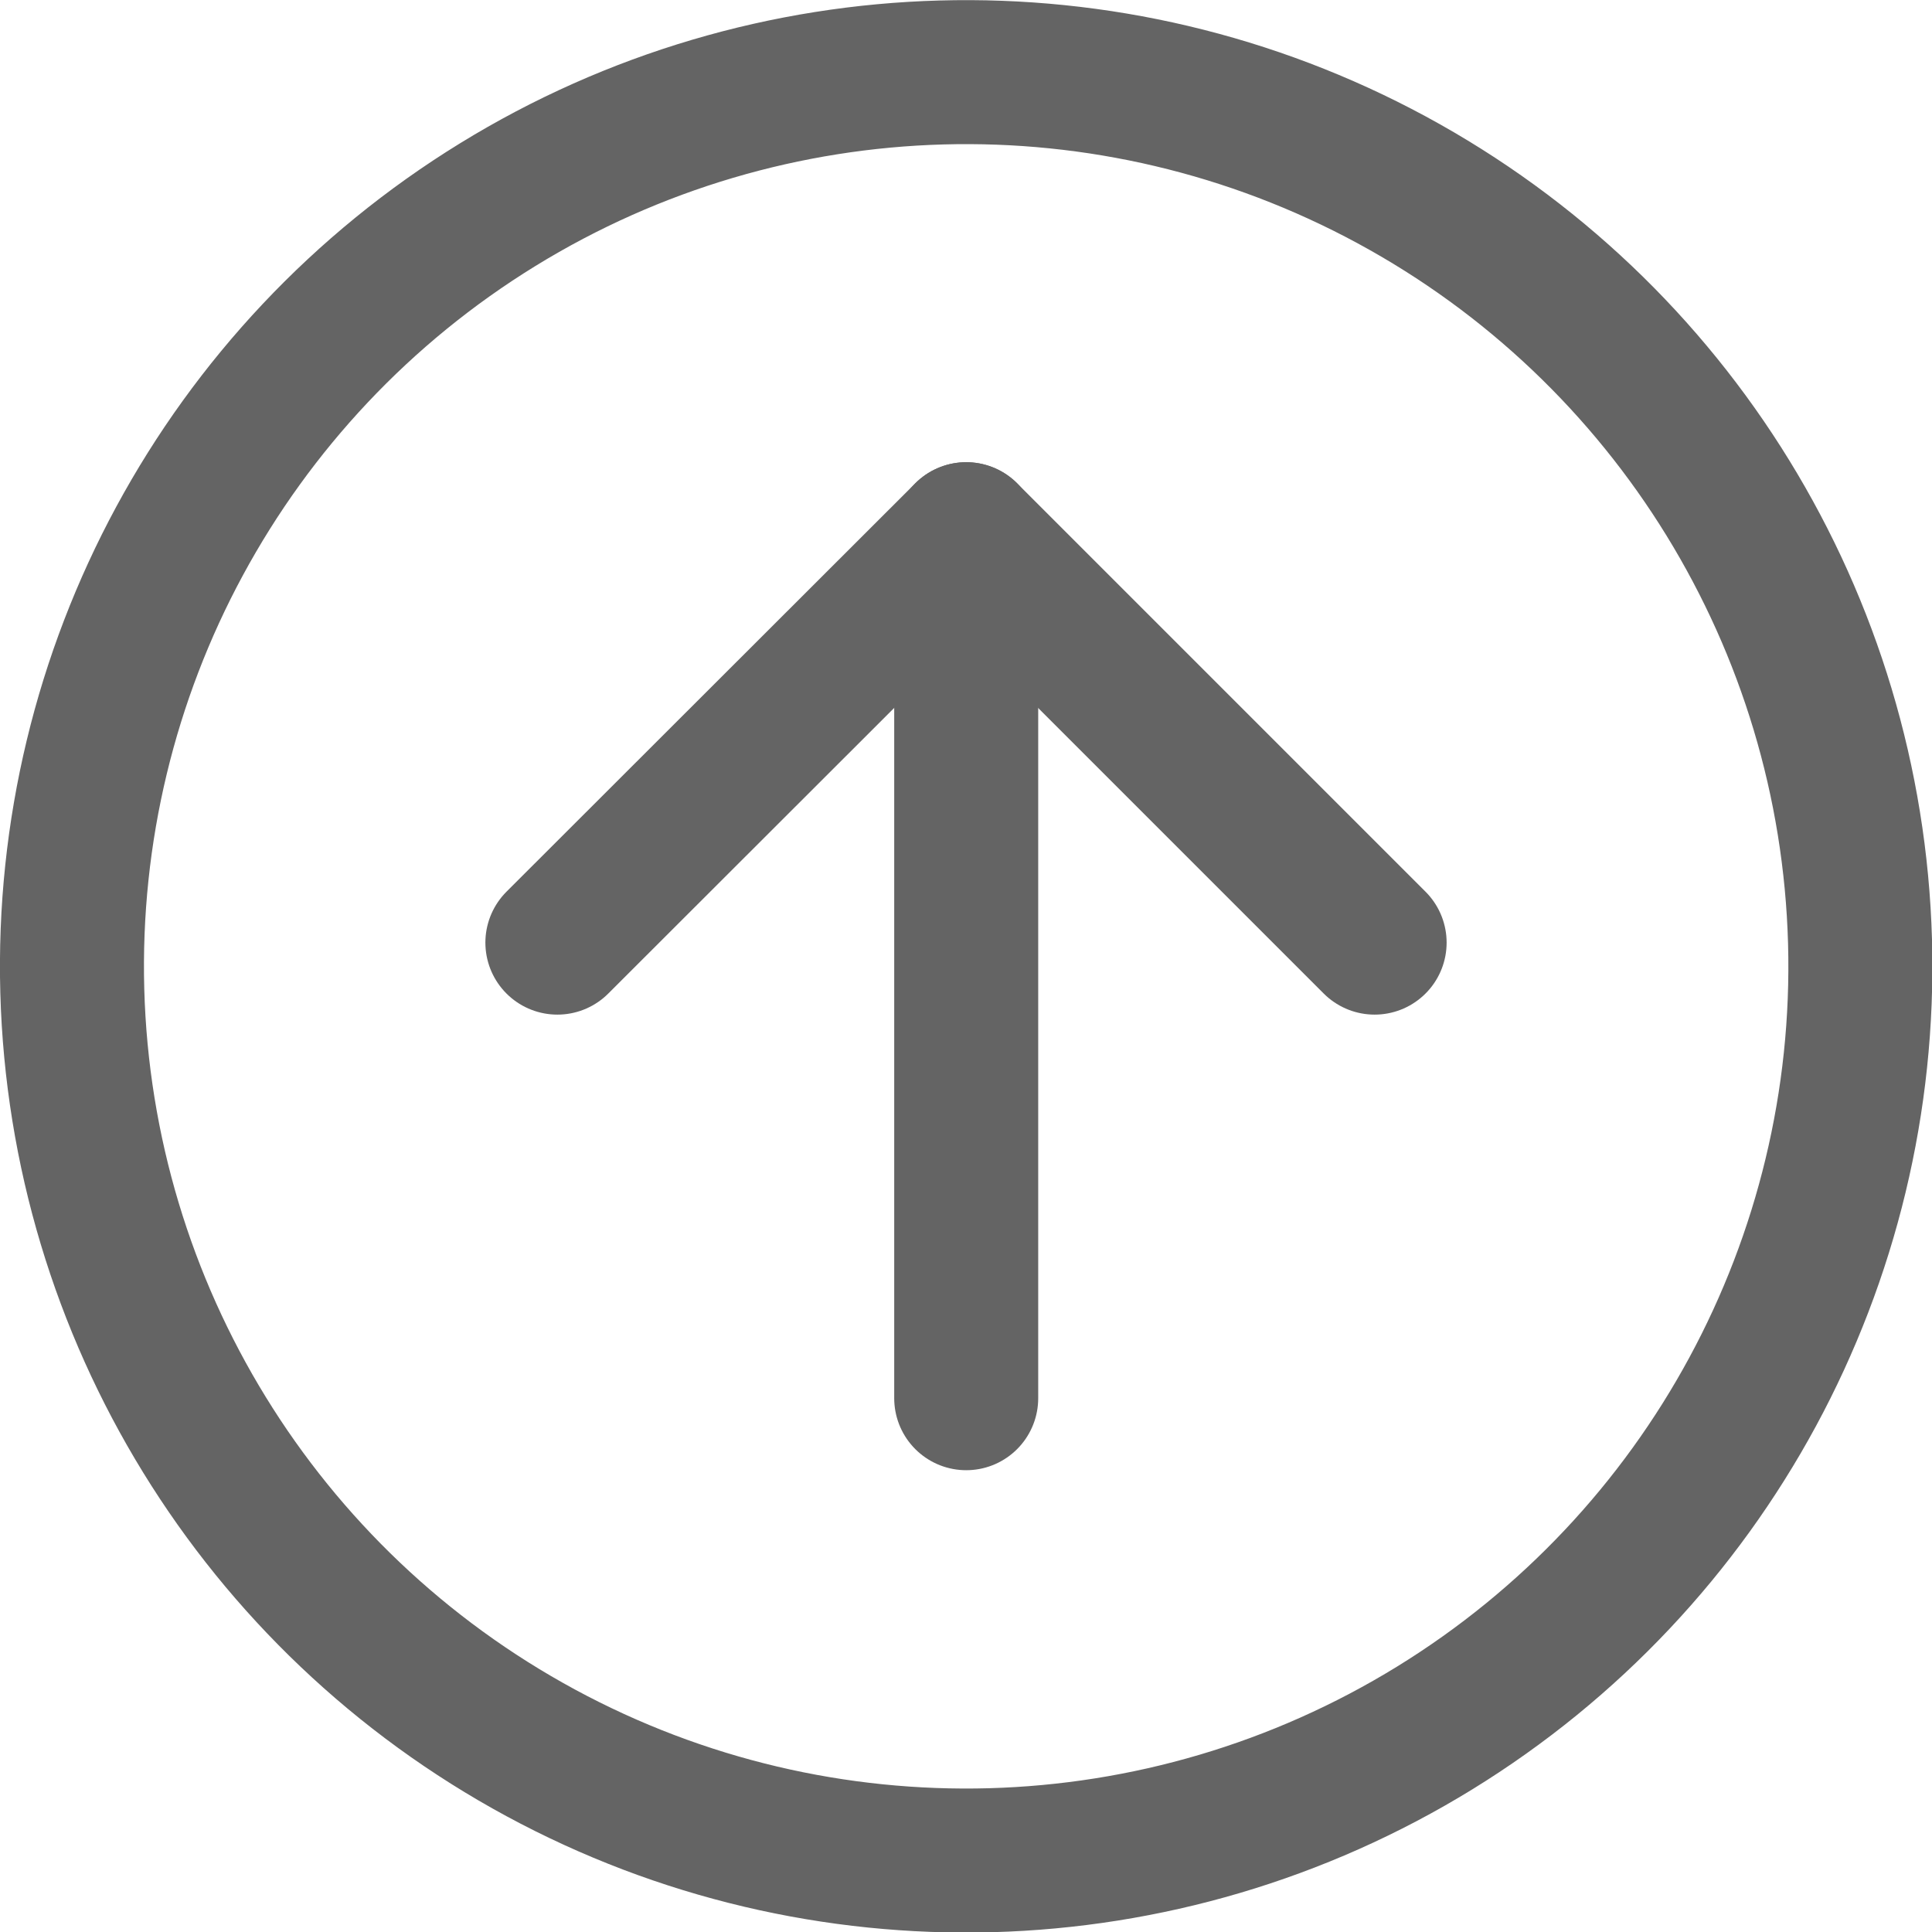
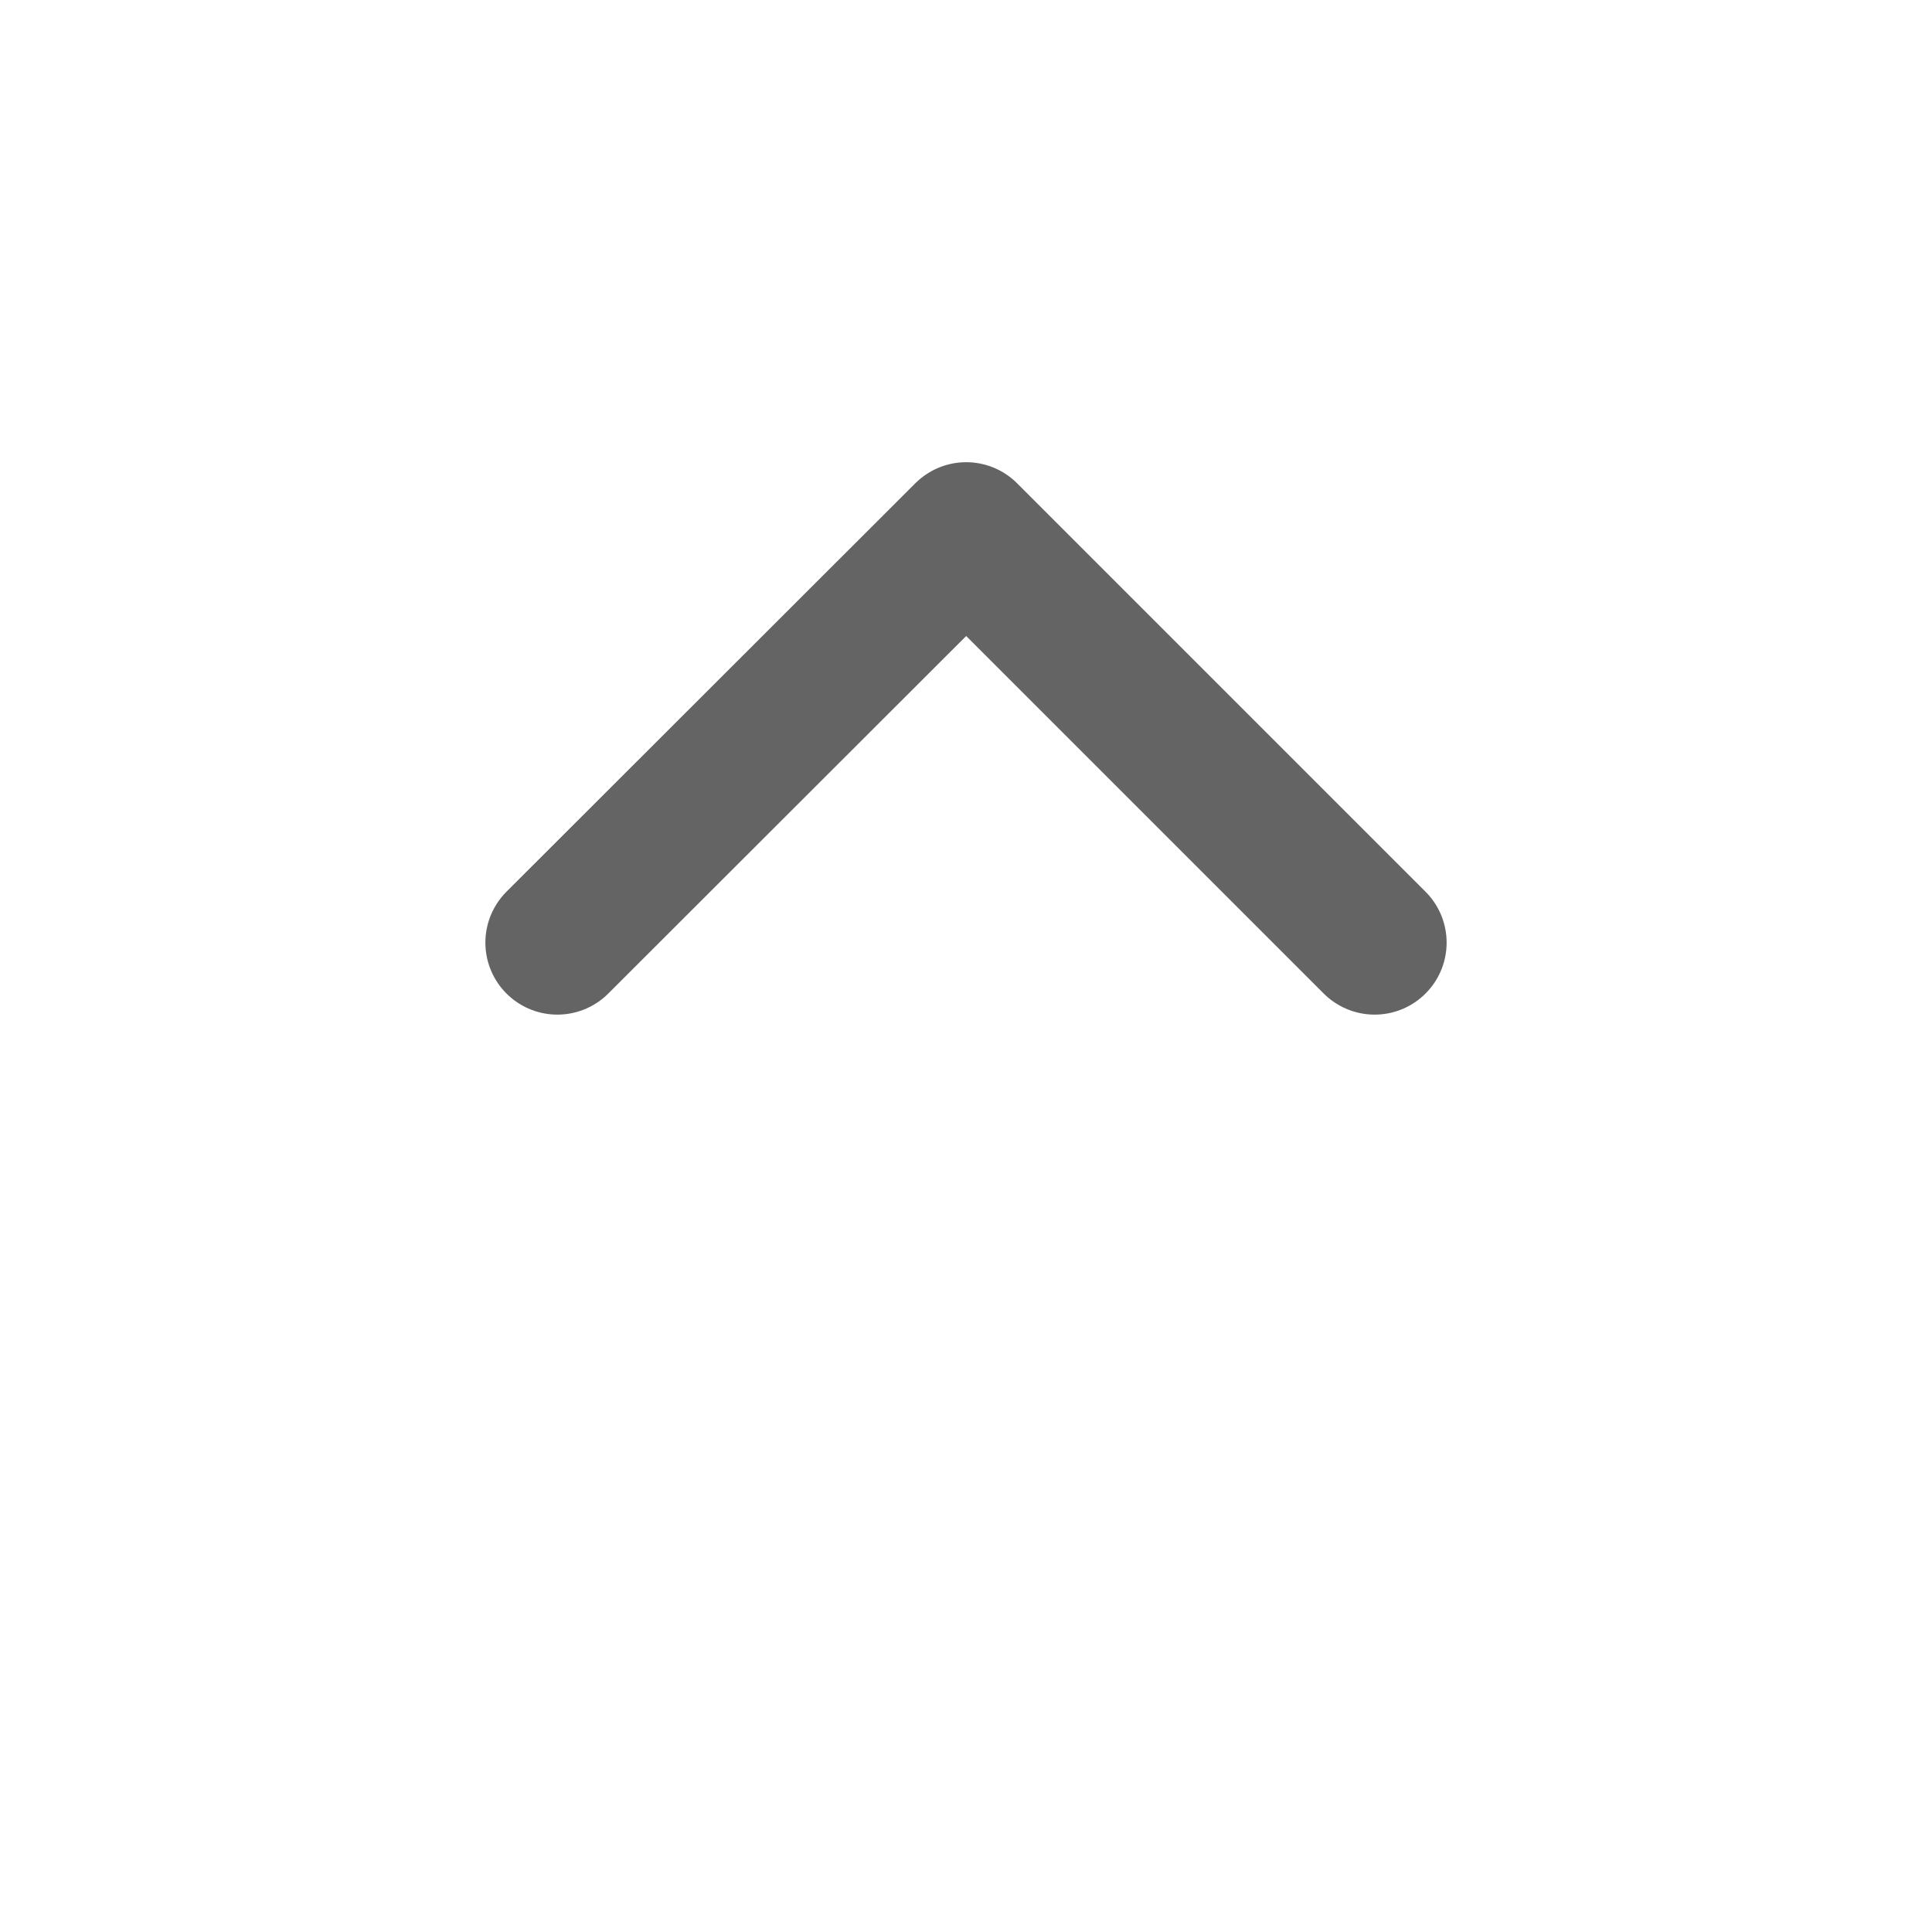
<svg xmlns="http://www.w3.org/2000/svg" id="_レイヤー_2" data-name="レイヤー 2" viewBox="0 0 46.69 46.69">
  <defs>
    <style>
      .cls-1 {
        fill: none;
        stroke: #646464;
        stroke-linecap: round;
        stroke-linejoin: round;
        stroke-width: 3.48px;
      }
    </style>
  </defs>
  <g id="_レイヤー_1-2" data-name="レイヤー 1">
    <g>
      <g>
-         <line class="cls-1" x1="23.35" y1="33.79" x2="23.35" y2="12.91" />
        <polyline class="cls-1" points="13.47 22.78 23.35 12.91 33.22 22.78" />
      </g>
-       <circle class="cls-1" cx="23.35" cy="23.35" r="21.61" transform="translate(-.64 .66) rotate(-1.59)" />
    </g>
  </g>
</svg>